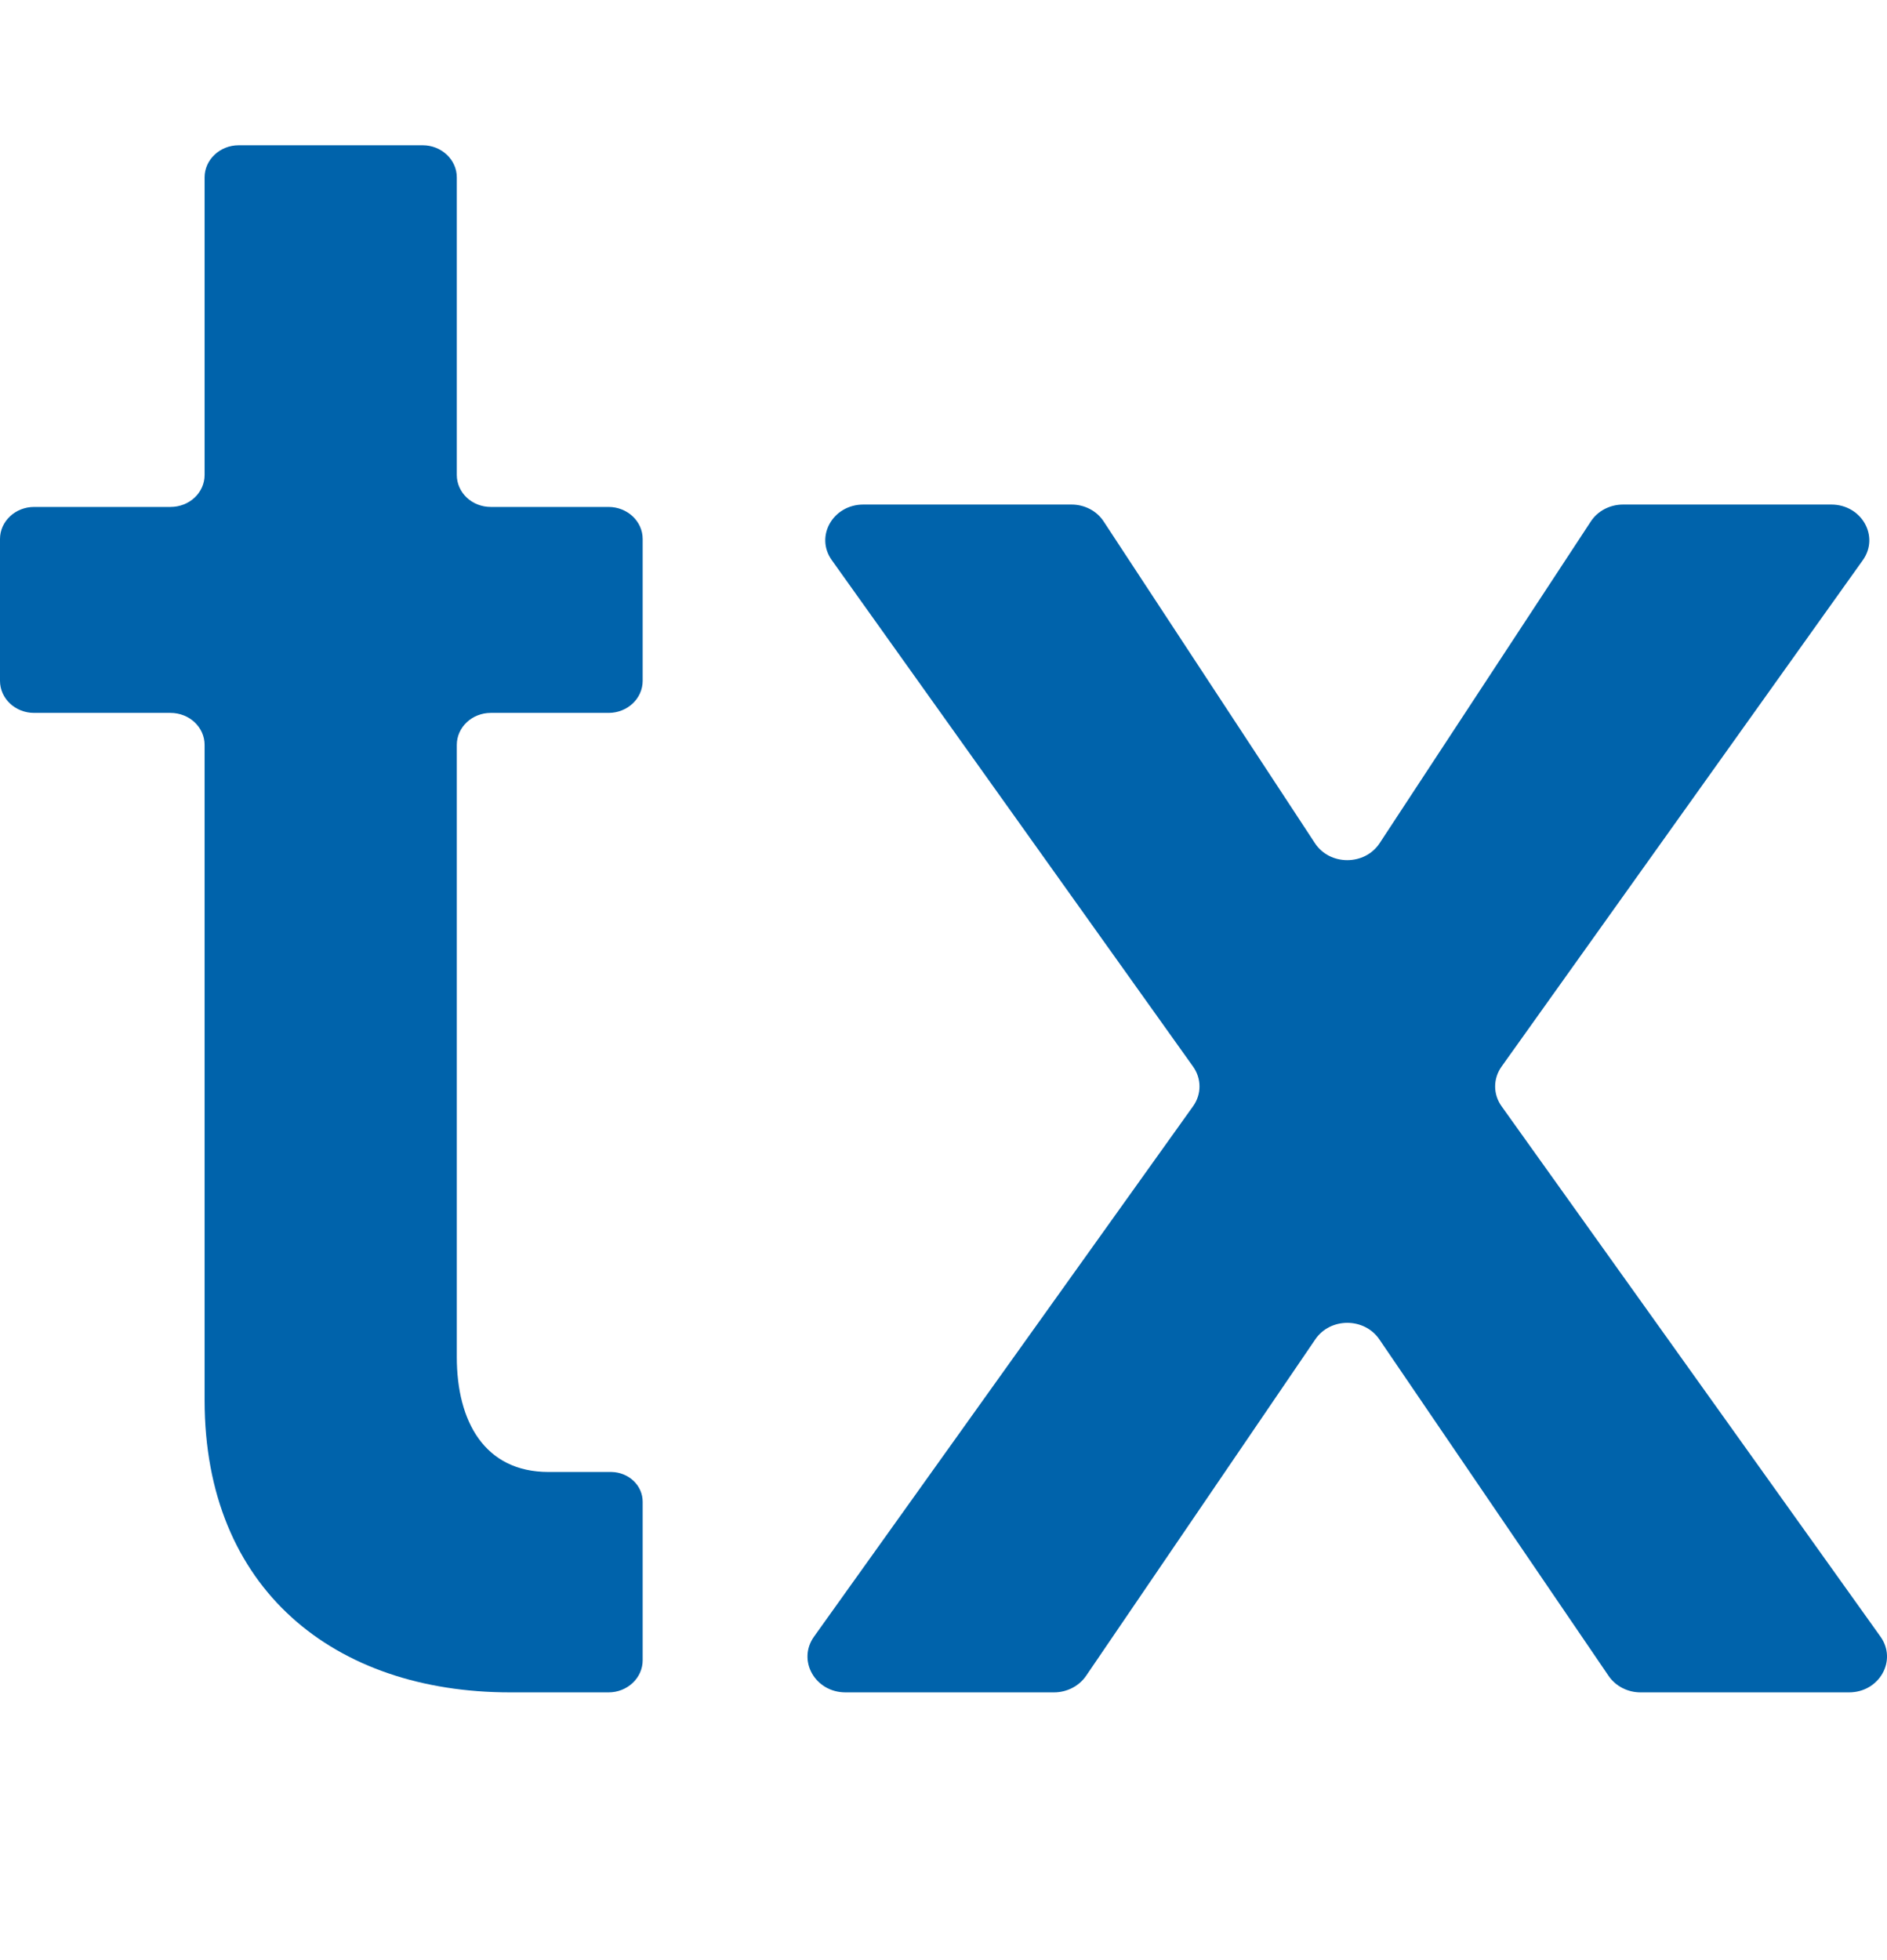
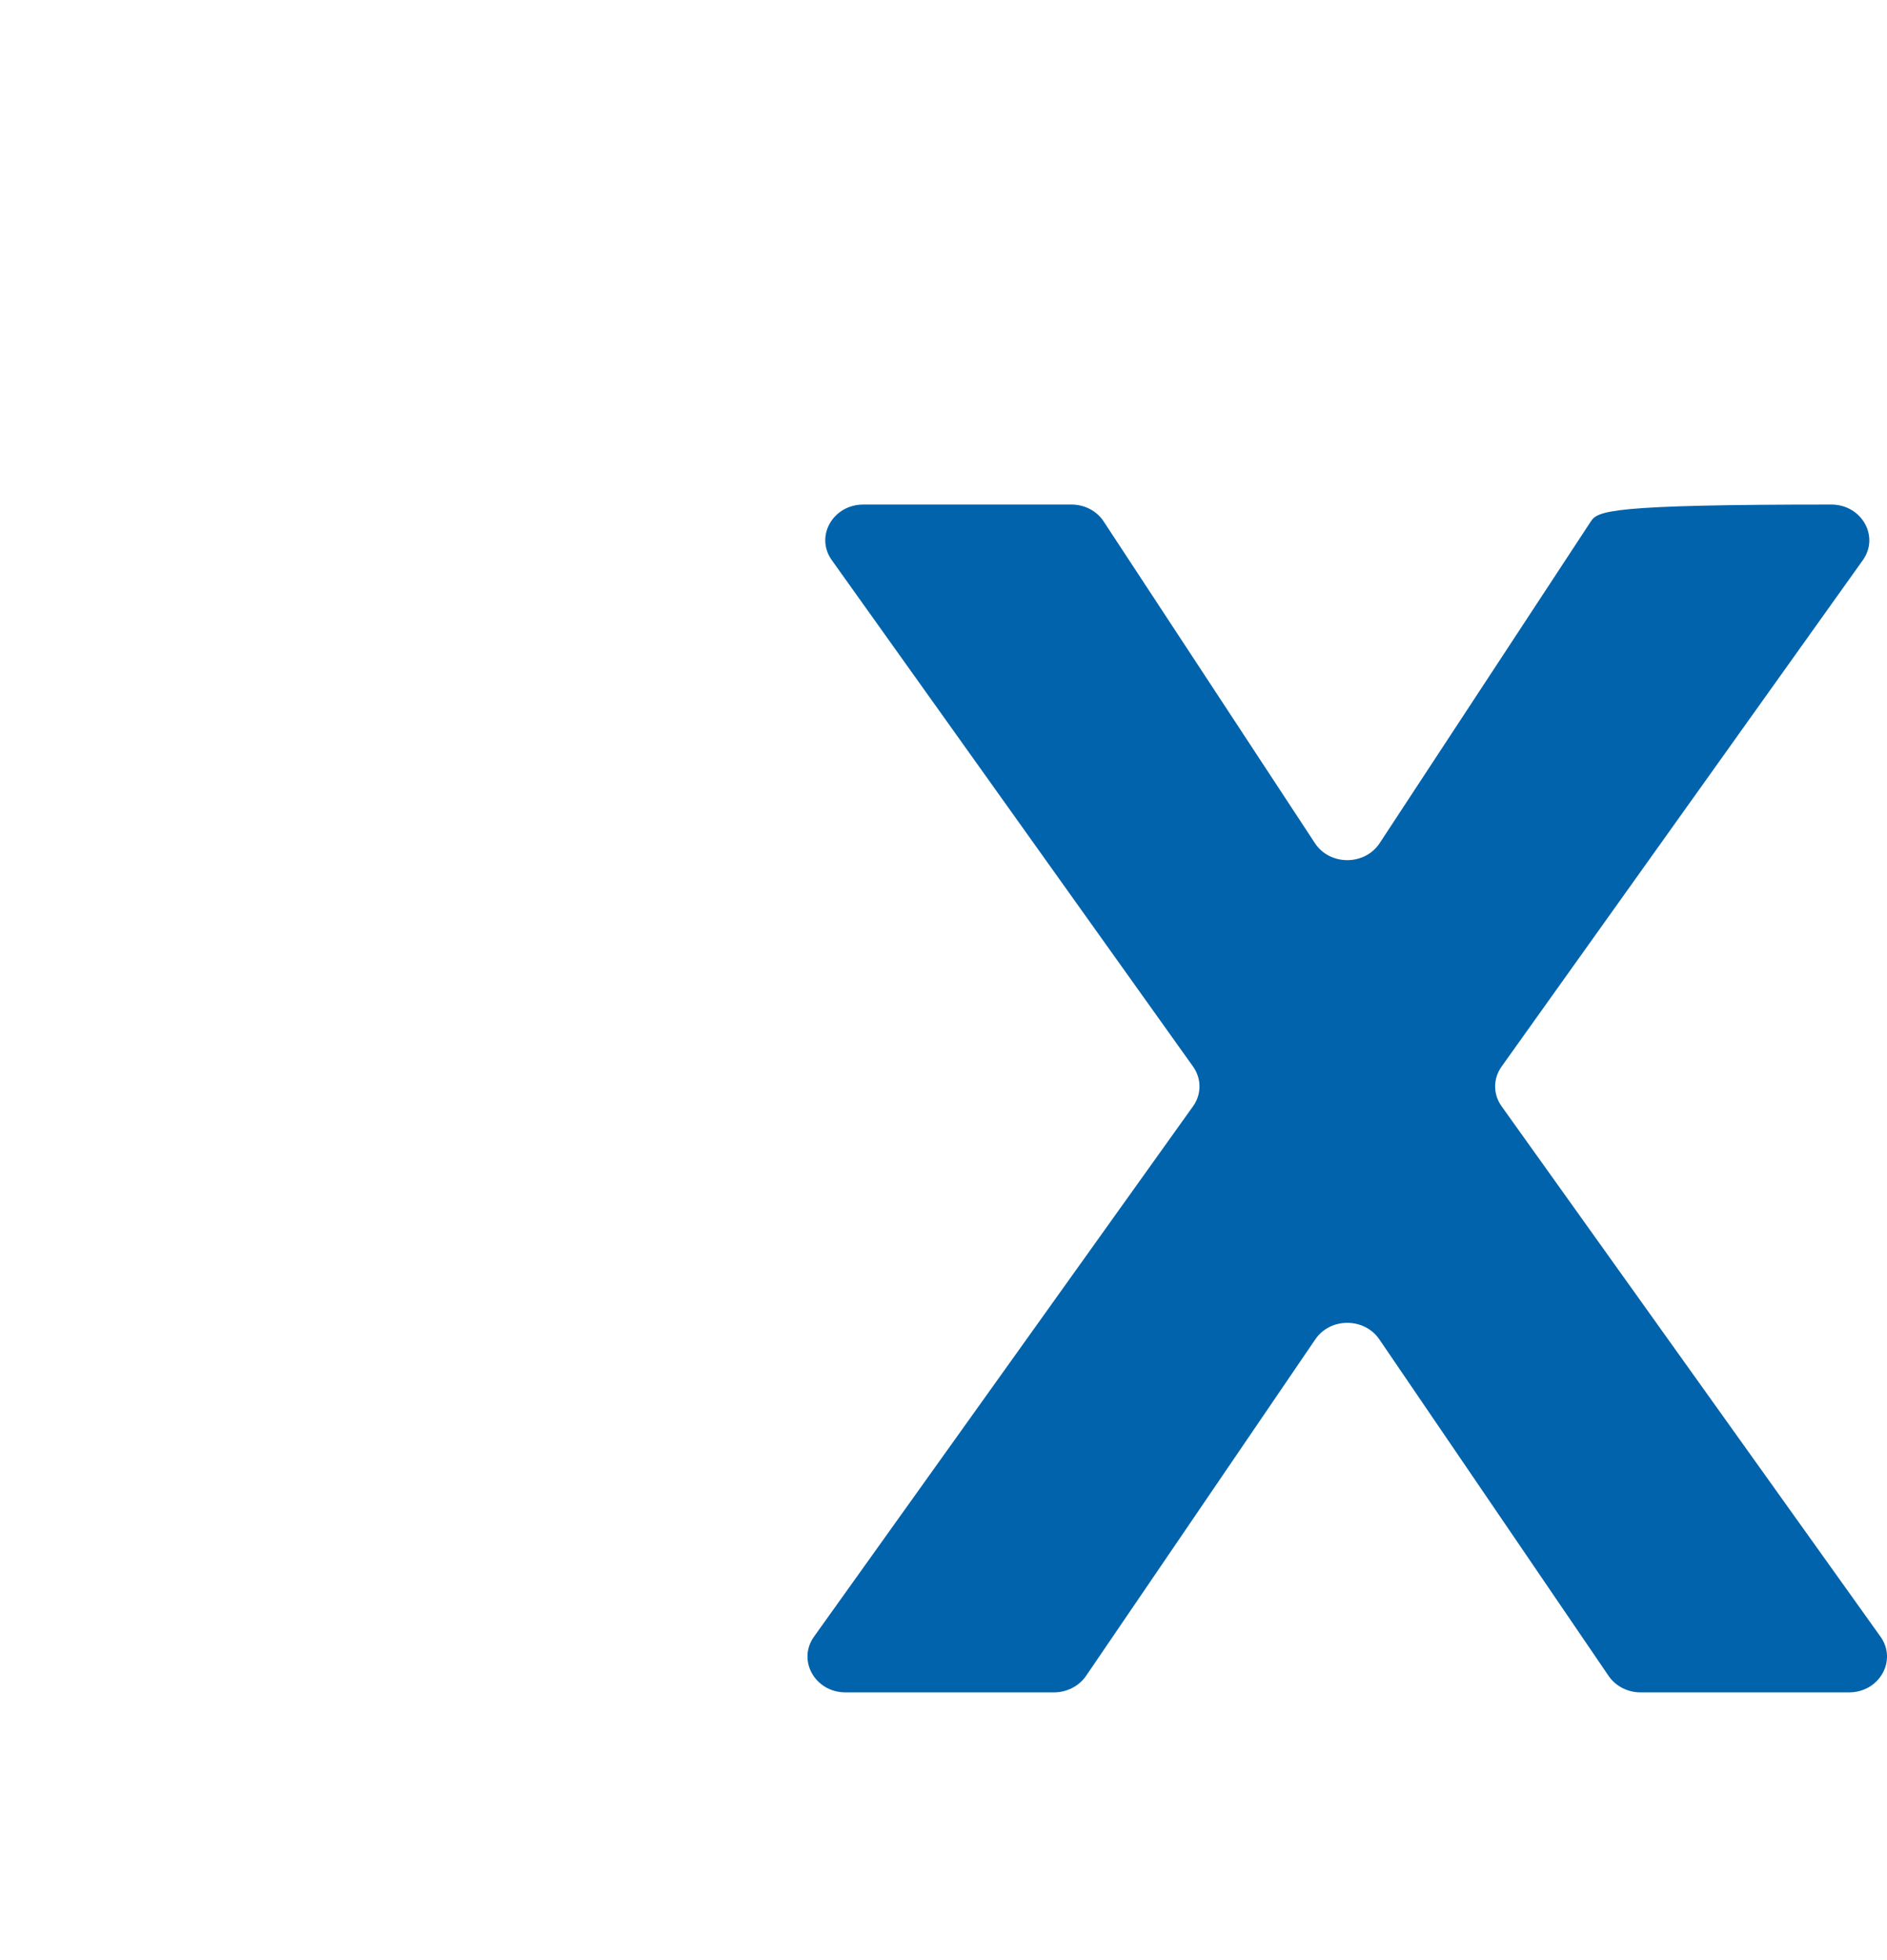
<svg xmlns="http://www.w3.org/2000/svg" width="26" height="27" viewBox="0 0 26 27" fill="none">
-   <path fill-rule="evenodd" clip-rule="evenodd" d="M8.385 6.983H6.762C6.503 6.983 6.294 6.786 6.294 6.542V2.443C6.294 2.2 6.083 2.001 5.824 2.001H3.289C3.03 2.001 2.819 2.2 2.819 2.443V6.542C2.819 6.786 2.61 6.983 2.349 6.983H0.47C0.211 6.983 0 7.181 0 7.424V9.378C0 9.623 0.211 9.82 0.47 9.82H2.349C2.61 9.82 2.819 10.018 2.819 10.261V19.287C2.819 21.893 4.609 23.312 7.03 23.312H8.385C8.644 23.312 8.855 23.113 8.855 22.87V20.686C8.855 20.462 8.664 20.281 8.426 20.276H8.409H7.557C6.679 20.276 6.294 19.583 6.294 18.693V10.261C6.294 10.018 6.503 9.82 6.762 9.82H8.385C8.644 9.82 8.855 9.623 8.855 9.378V7.424C8.855 7.181 8.644 6.983 8.385 6.983Z" fill="#0063AB" />
-   <path fill-rule="evenodd" clip-rule="evenodd" d="M25.91 22.544L20.69 15.239C20.571 15.074 20.571 14.857 20.69 14.691L25.667 7.716C25.9 7.389 25.651 6.95 25.232 6.95H22.365C22.183 6.95 22.014 7.037 21.919 7.183L19.009 11.615C18.804 11.926 18.322 11.926 18.118 11.615L15.207 7.183C15.112 7.037 14.944 6.95 14.763 6.95H11.896C11.476 6.95 11.227 7.389 11.461 7.716L16.438 14.691C16.557 14.857 16.557 15.074 16.438 15.239L11.216 22.544C10.982 22.872 11.231 23.312 11.65 23.312H14.522C14.7 23.312 14.867 23.226 14.964 23.085L18.123 18.449C18.329 18.146 18.798 18.146 19.005 18.449L22.164 23.085C22.26 23.226 22.426 23.312 22.604 23.312H25.476C25.895 23.312 26.144 22.872 25.91 22.544Z" fill="#0063AB" />
+   <path fill-rule="evenodd" clip-rule="evenodd" d="M25.91 22.544L20.69 15.239C20.571 15.074 20.571 14.857 20.69 14.691L25.667 7.716C25.9 7.389 25.651 6.95 25.232 6.95C22.183 6.95 22.014 7.037 21.919 7.183L19.009 11.615C18.804 11.926 18.322 11.926 18.118 11.615L15.207 7.183C15.112 7.037 14.944 6.95 14.763 6.95H11.896C11.476 6.95 11.227 7.389 11.461 7.716L16.438 14.691C16.557 14.857 16.557 15.074 16.438 15.239L11.216 22.544C10.982 22.872 11.231 23.312 11.65 23.312H14.522C14.7 23.312 14.867 23.226 14.964 23.085L18.123 18.449C18.329 18.146 18.798 18.146 19.005 18.449L22.164 23.085C22.26 23.226 22.426 23.312 22.604 23.312H25.476C25.895 23.312 26.144 22.872 25.91 22.544Z" fill="#0063AB" />
</svg>